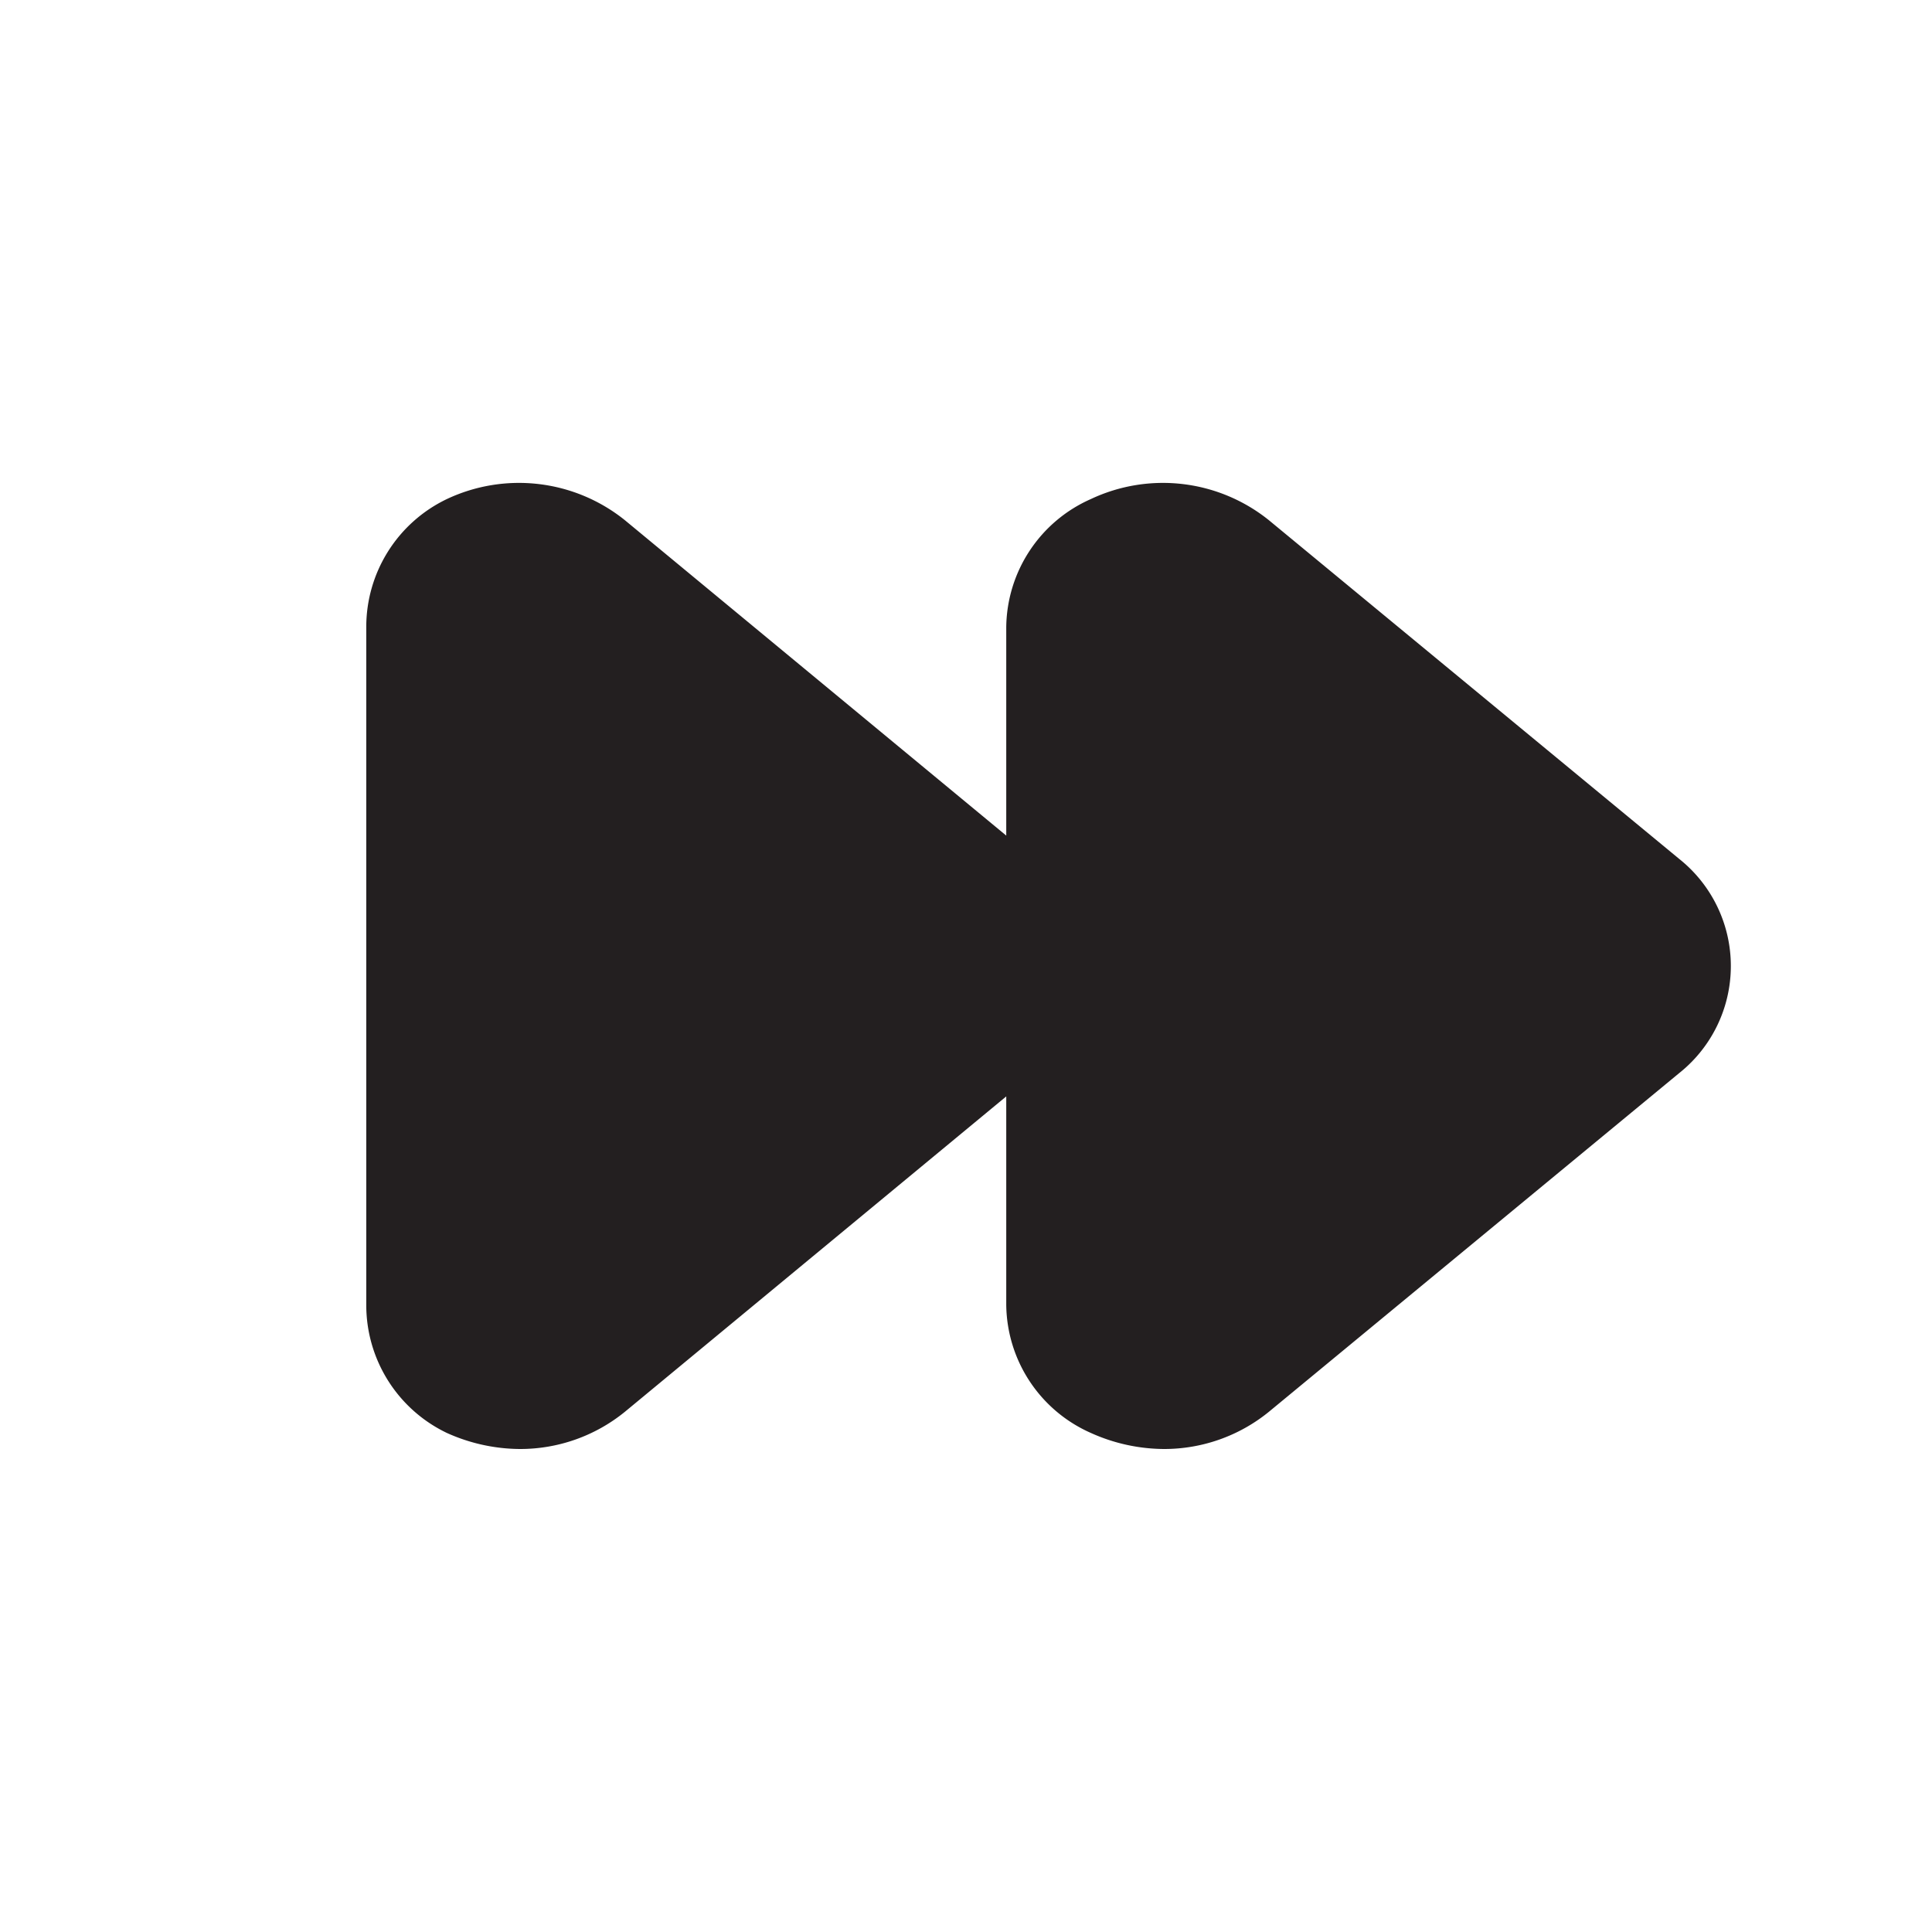
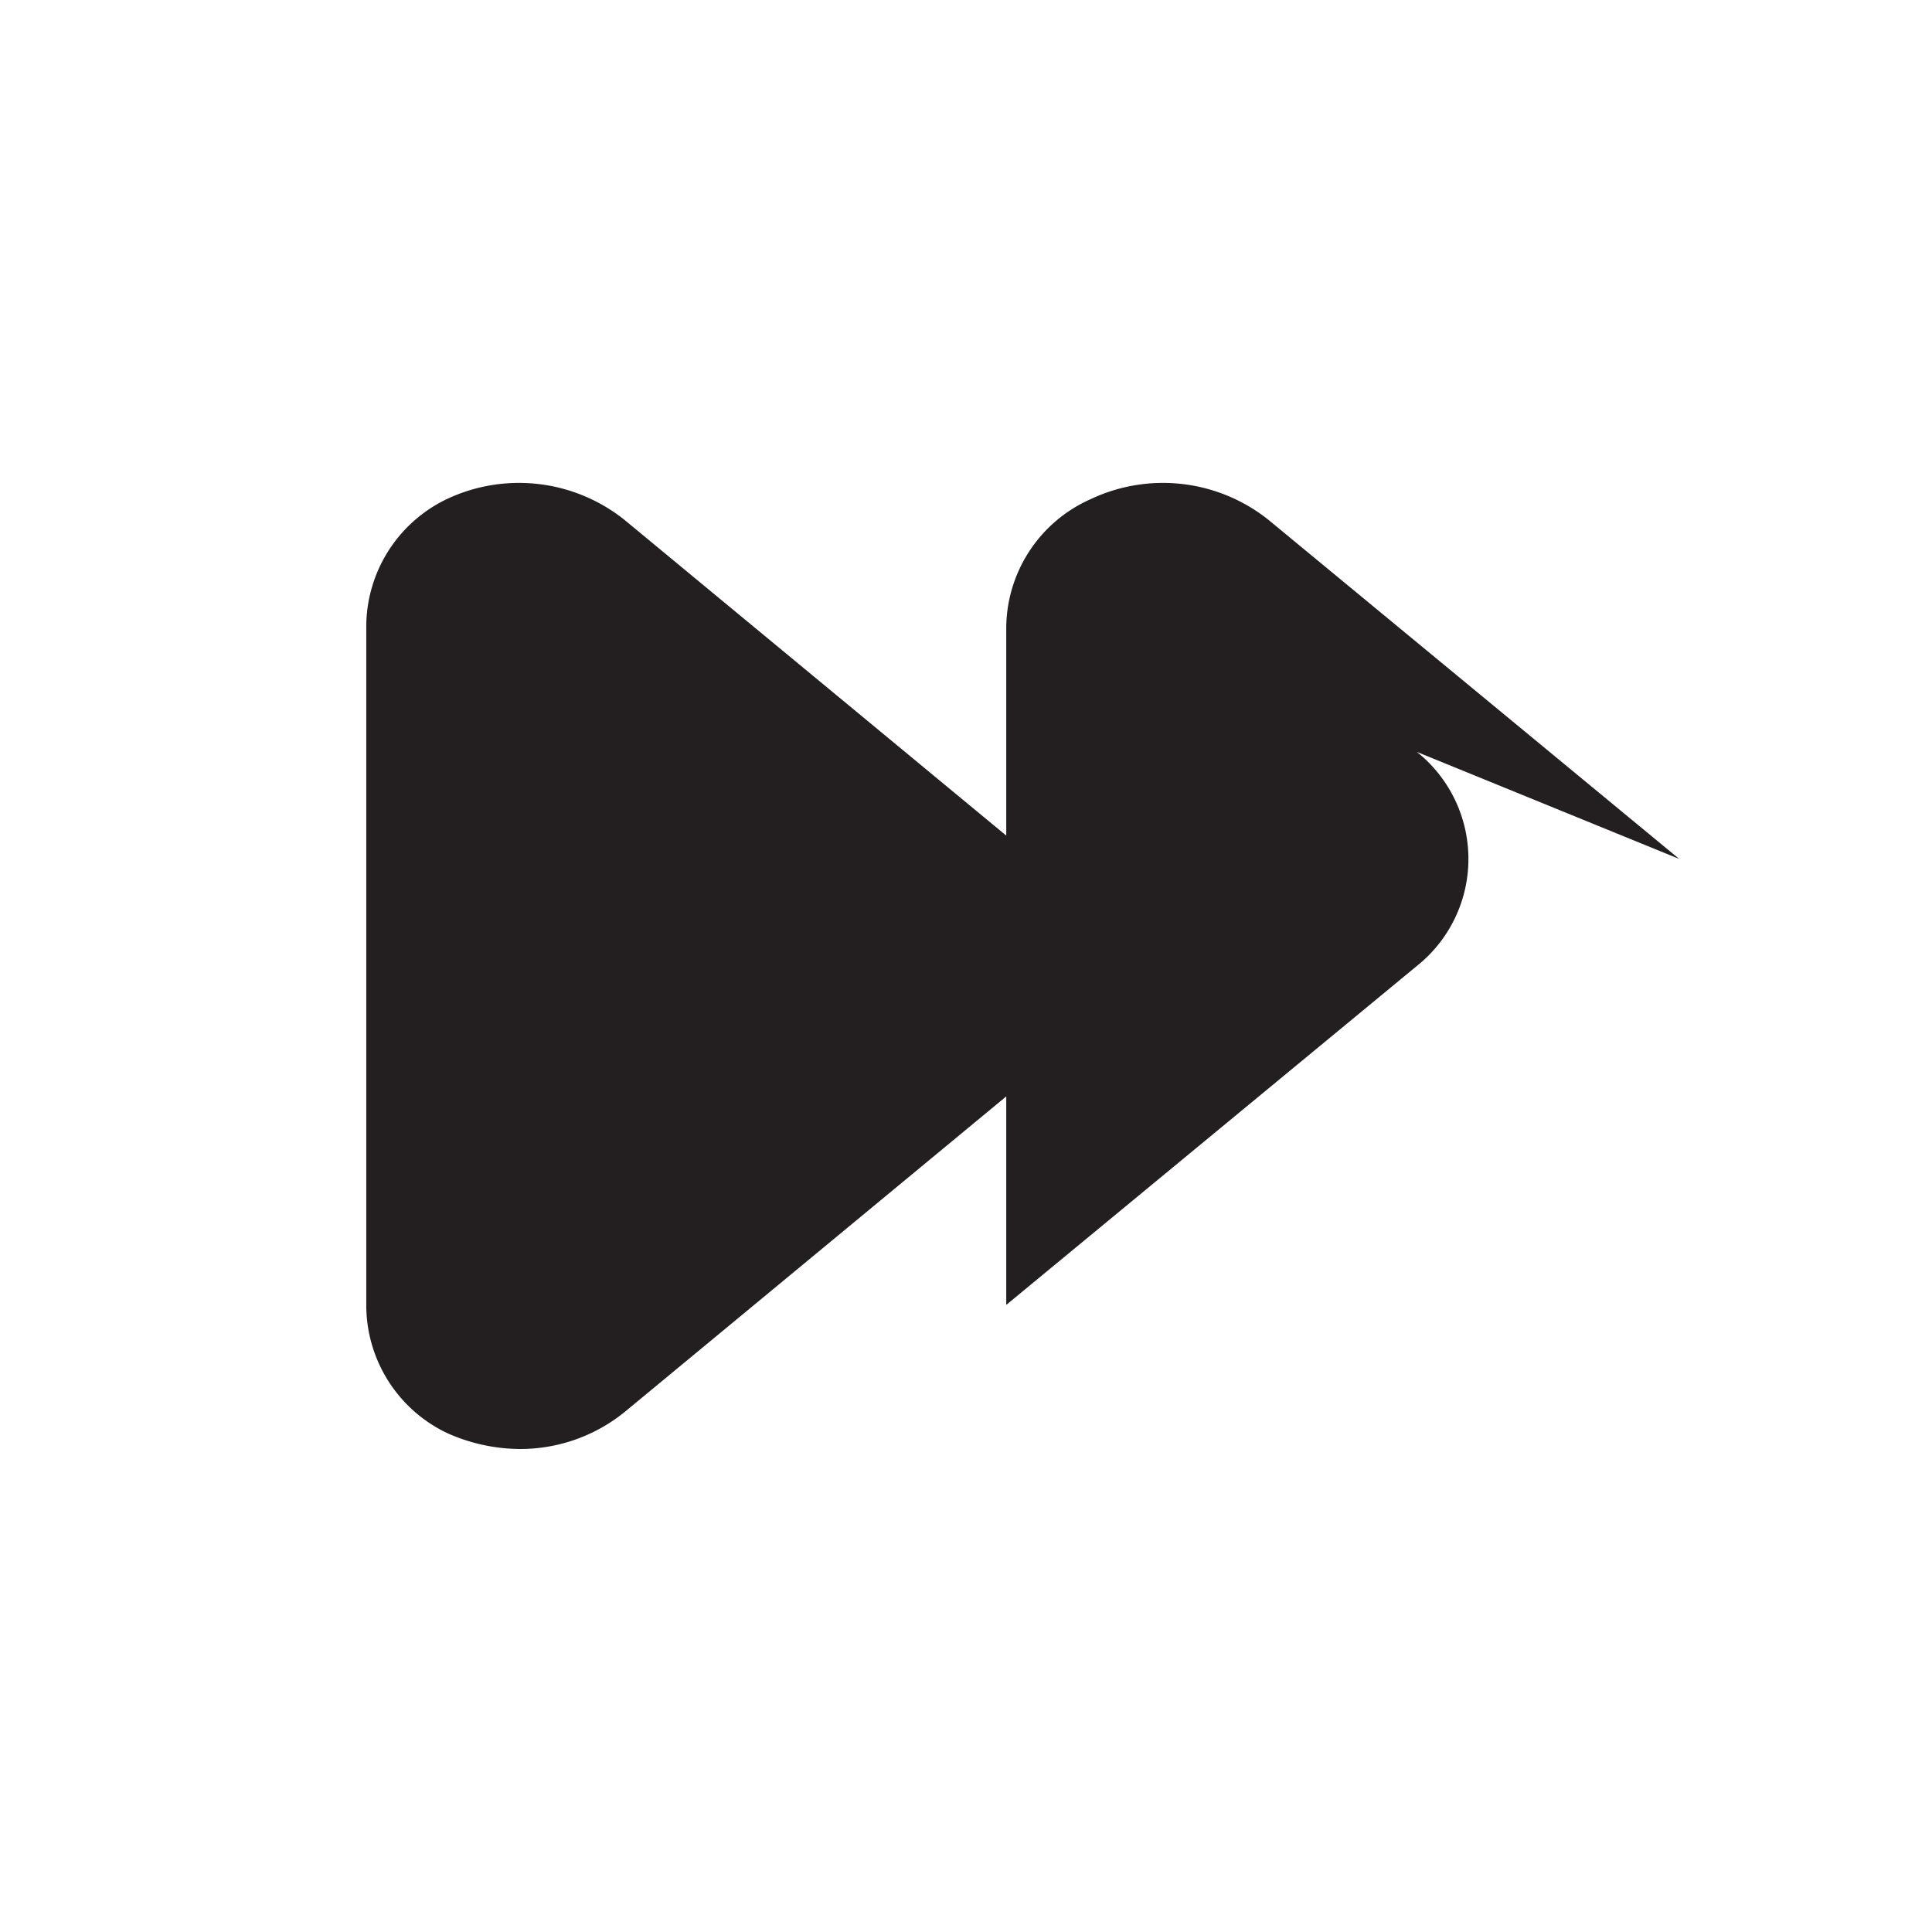
<svg xmlns="http://www.w3.org/2000/svg" viewBox="0 0 24 24">
  <defs>
    <style>.cls-1{fill:#fff;opacity:0;}.cls-2{fill:#231f20;}</style>
  </defs>
  <title>rewind-right</title>
  <g id="Layer_2" data-name="Layer 2">
    <g id="rewind-right">
      <g id="rewind-right-2" data-name="rewind-right">
-         <rect class="cls-1" width="24" height="24" />
-         <path class="cls-2" d="M20.86,10.67l-5.1-4.21a2.1,2.1,0,0,0-2.21-.26A1.76,1.76,0,0,0,12.5,7.79v2.59L7.76,6.46A2.1,2.1,0,0,0,5.55,6.2a1.76,1.76,0,0,0-1,1.59v8.42a1.76,1.76,0,0,0,1,1.59,2.23,2.23,0,0,0,.91.2,2.06,2.06,0,0,0,1.3-.46l4.74-3.92v2.59a1.76,1.76,0,0,0,1.05,1.59,2.23,2.23,0,0,0,.91.2,2.06,2.06,0,0,0,1.3-.46l5.1-4.21a1.7,1.7,0,0,0,0-2.66Z" />
+         <path class="cls-2" d="M20.86,10.67l-5.1-4.21a2.1,2.1,0,0,0-2.21-.26A1.76,1.76,0,0,0,12.5,7.79v2.59L7.76,6.46A2.1,2.1,0,0,0,5.55,6.2a1.76,1.76,0,0,0-1,1.59v8.42a1.76,1.76,0,0,0,1,1.59,2.23,2.23,0,0,0,.91.2,2.06,2.06,0,0,0,1.3-.46l4.74-3.92v2.59l5.1-4.21a1.7,1.7,0,0,0,0-2.66Z" />
      </g>
    </g>
  </g>
</svg>